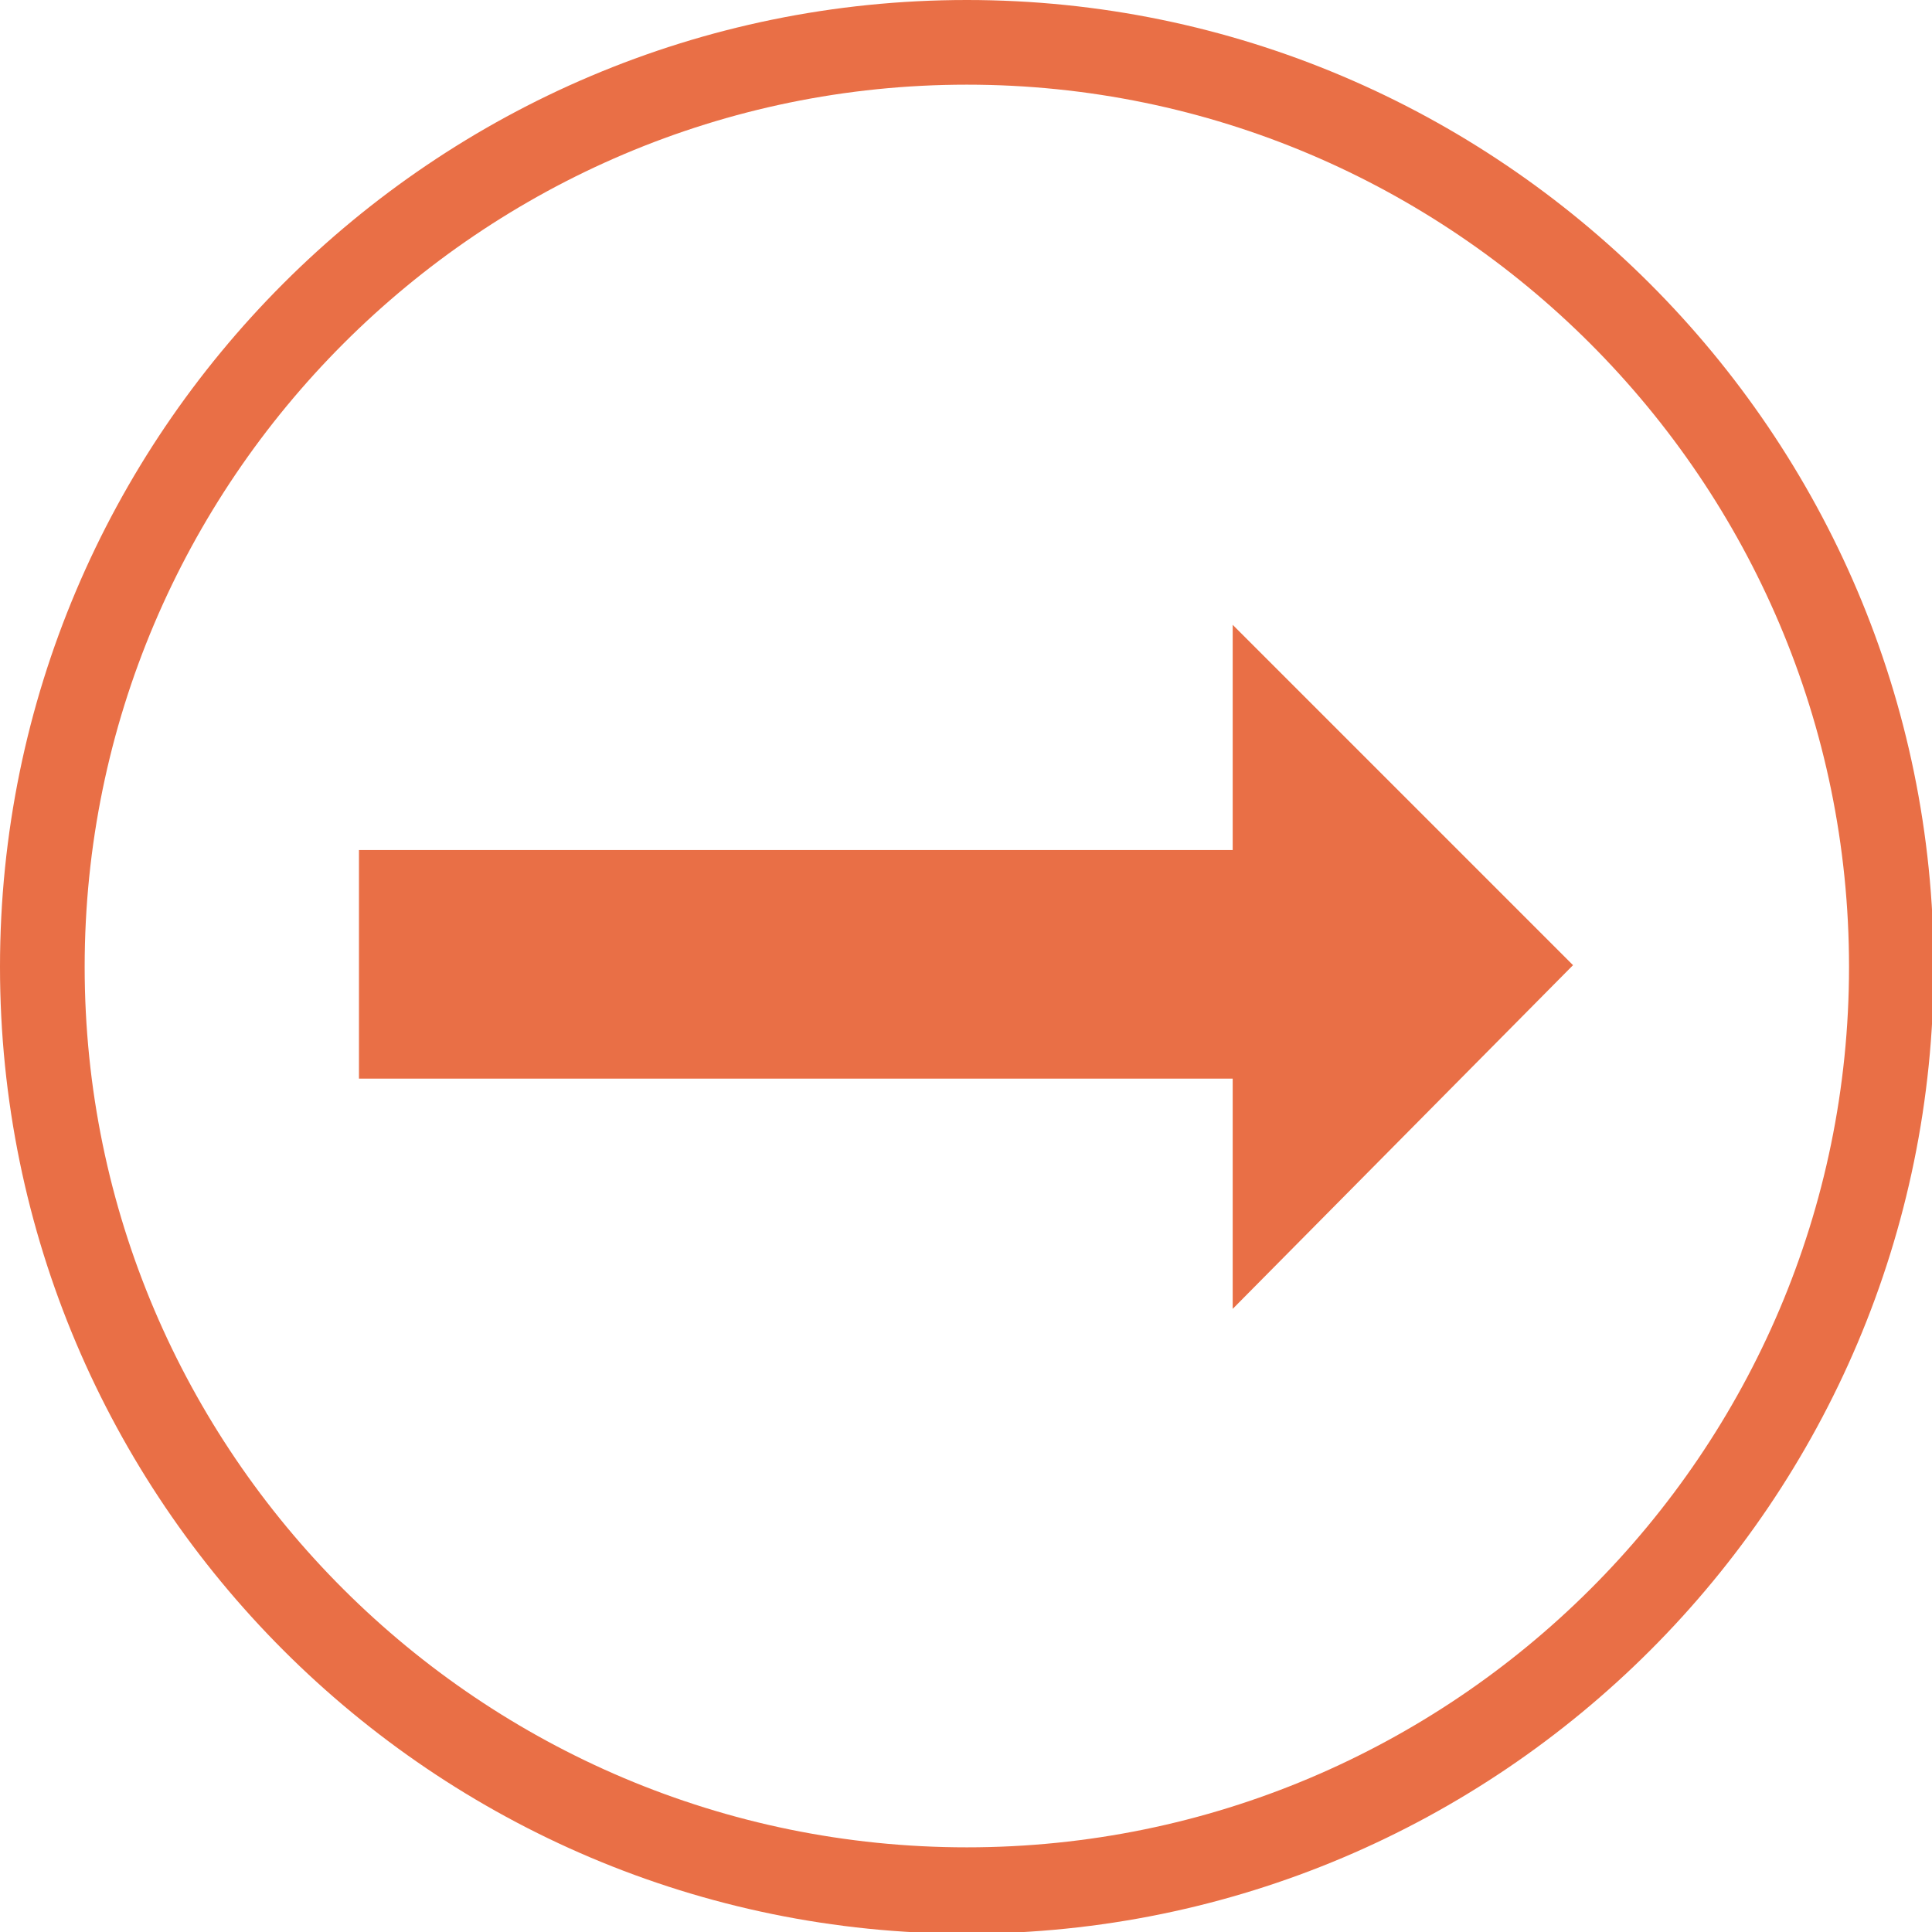
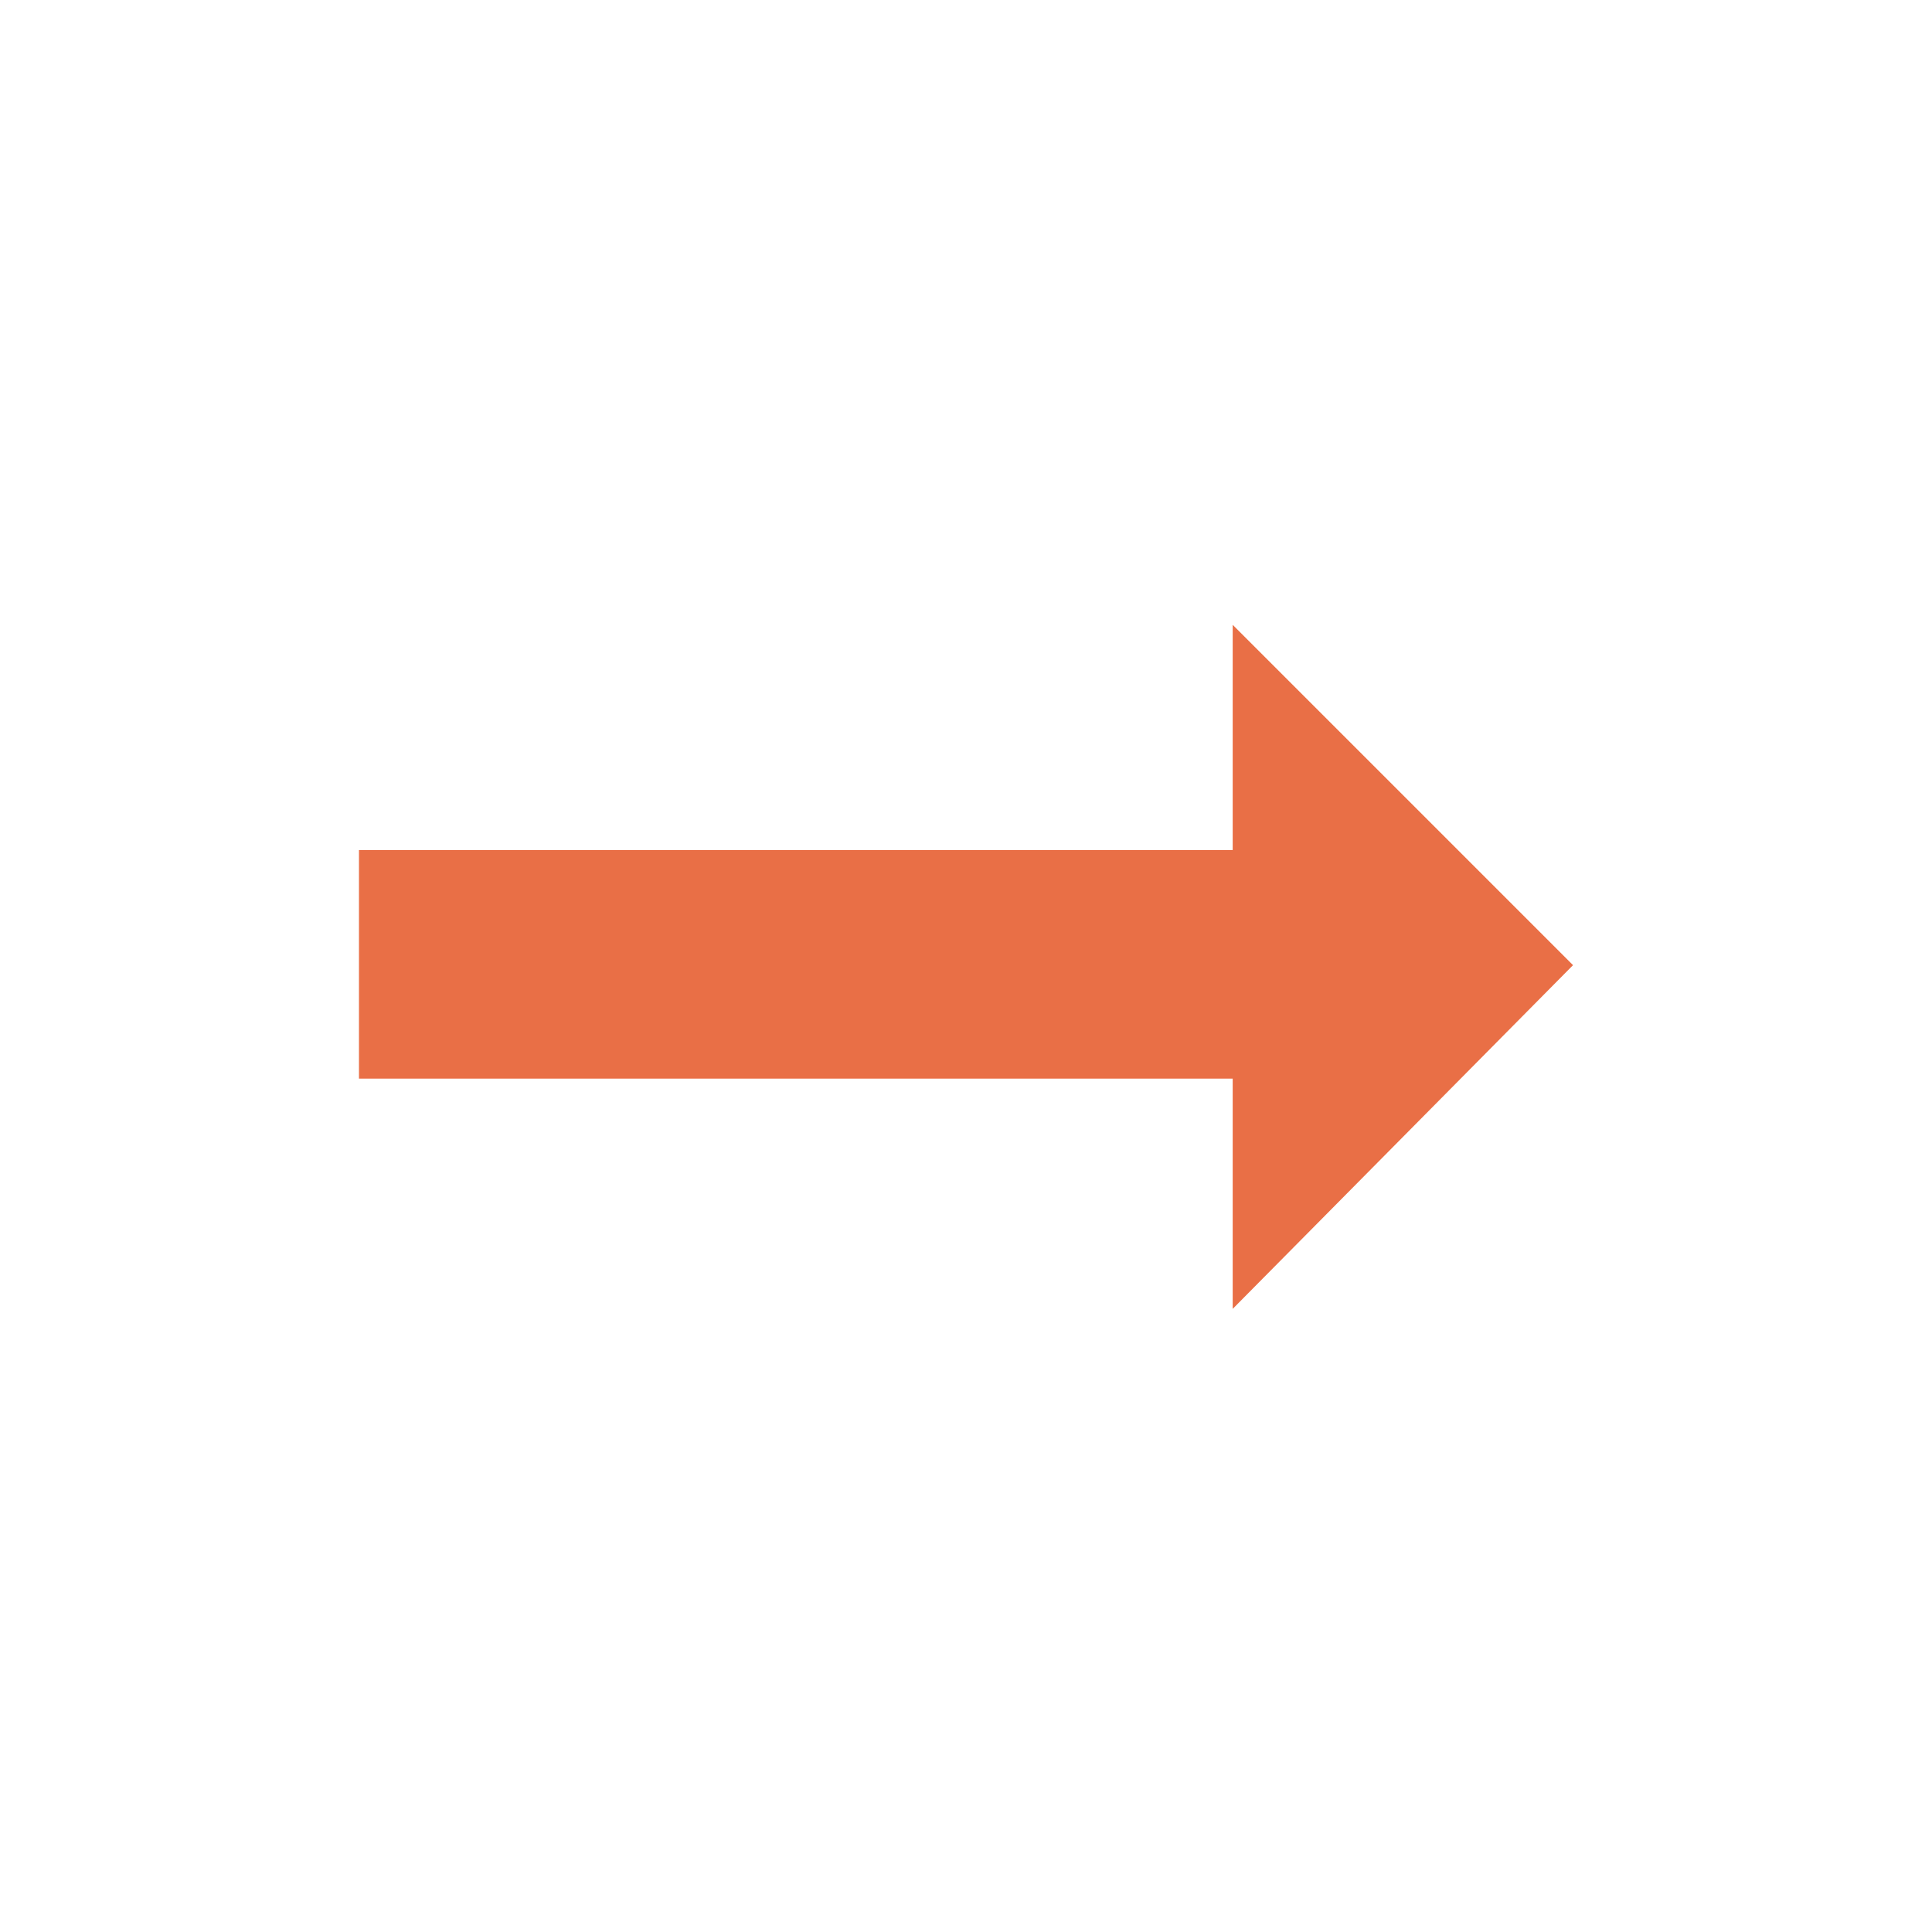
<svg xmlns="http://www.w3.org/2000/svg" version="1.1" id="Icons" x="0px" y="0px" viewBox="0 0 114.1 114.1" style="enable-background:new 0 0 114.1 114.1;" xml:space="preserve">
  <style type="text/css">
	.st0{fill:#E96F46;}
</style>
  <g>
    <polygon class="st0" points="72.8,50.2 21.2,50.2 21.2,63.7 72.8,63.7 72.8,77.3 92.9,57 72.8,36.9  " />
-     <path class="st0" d="M57.1,0C25.6,0,0,25.6,0,57.1s25.6,57.1,57.1,57.1s57.1-25.6,57.1-57.1S88.5,0,57.1,0z M57.1,109.1   C28.4,109.1,5,85.8,5,57.1S28.4,5,57.1,5s52.1,23.4,52.1,52.1S85.8,109.1,57.1,109.1z" />
  </g>
</svg>